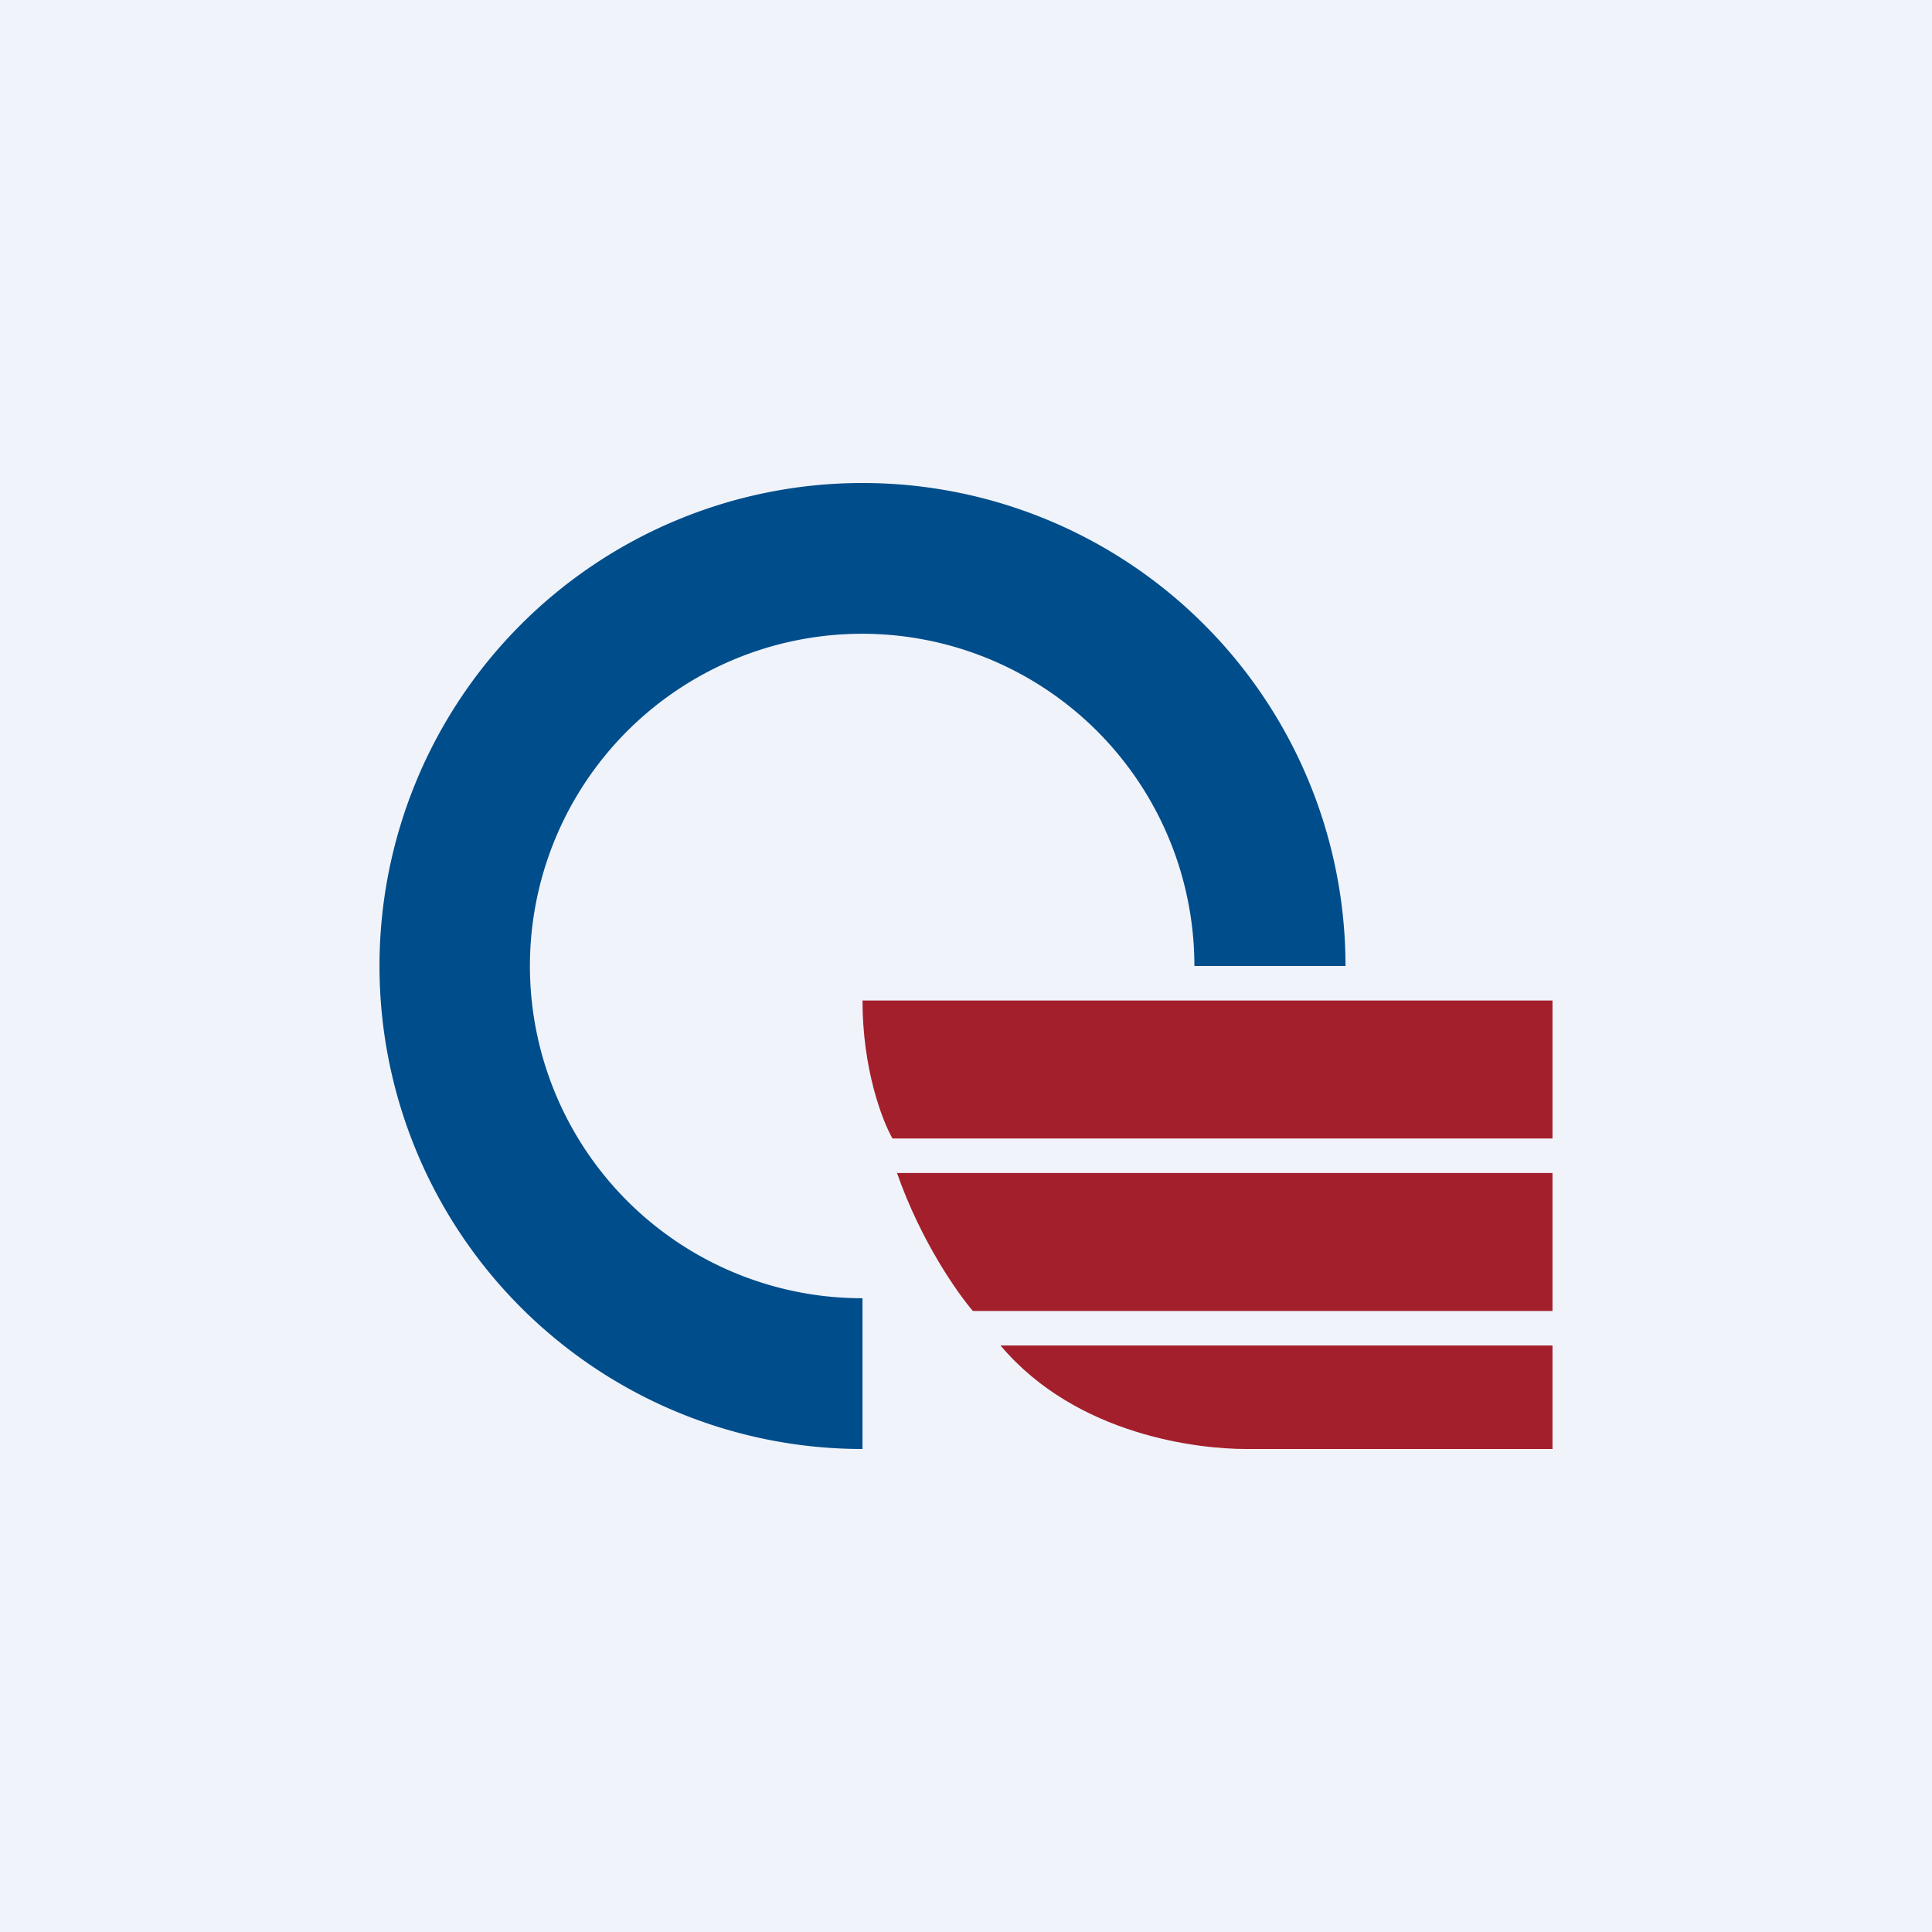
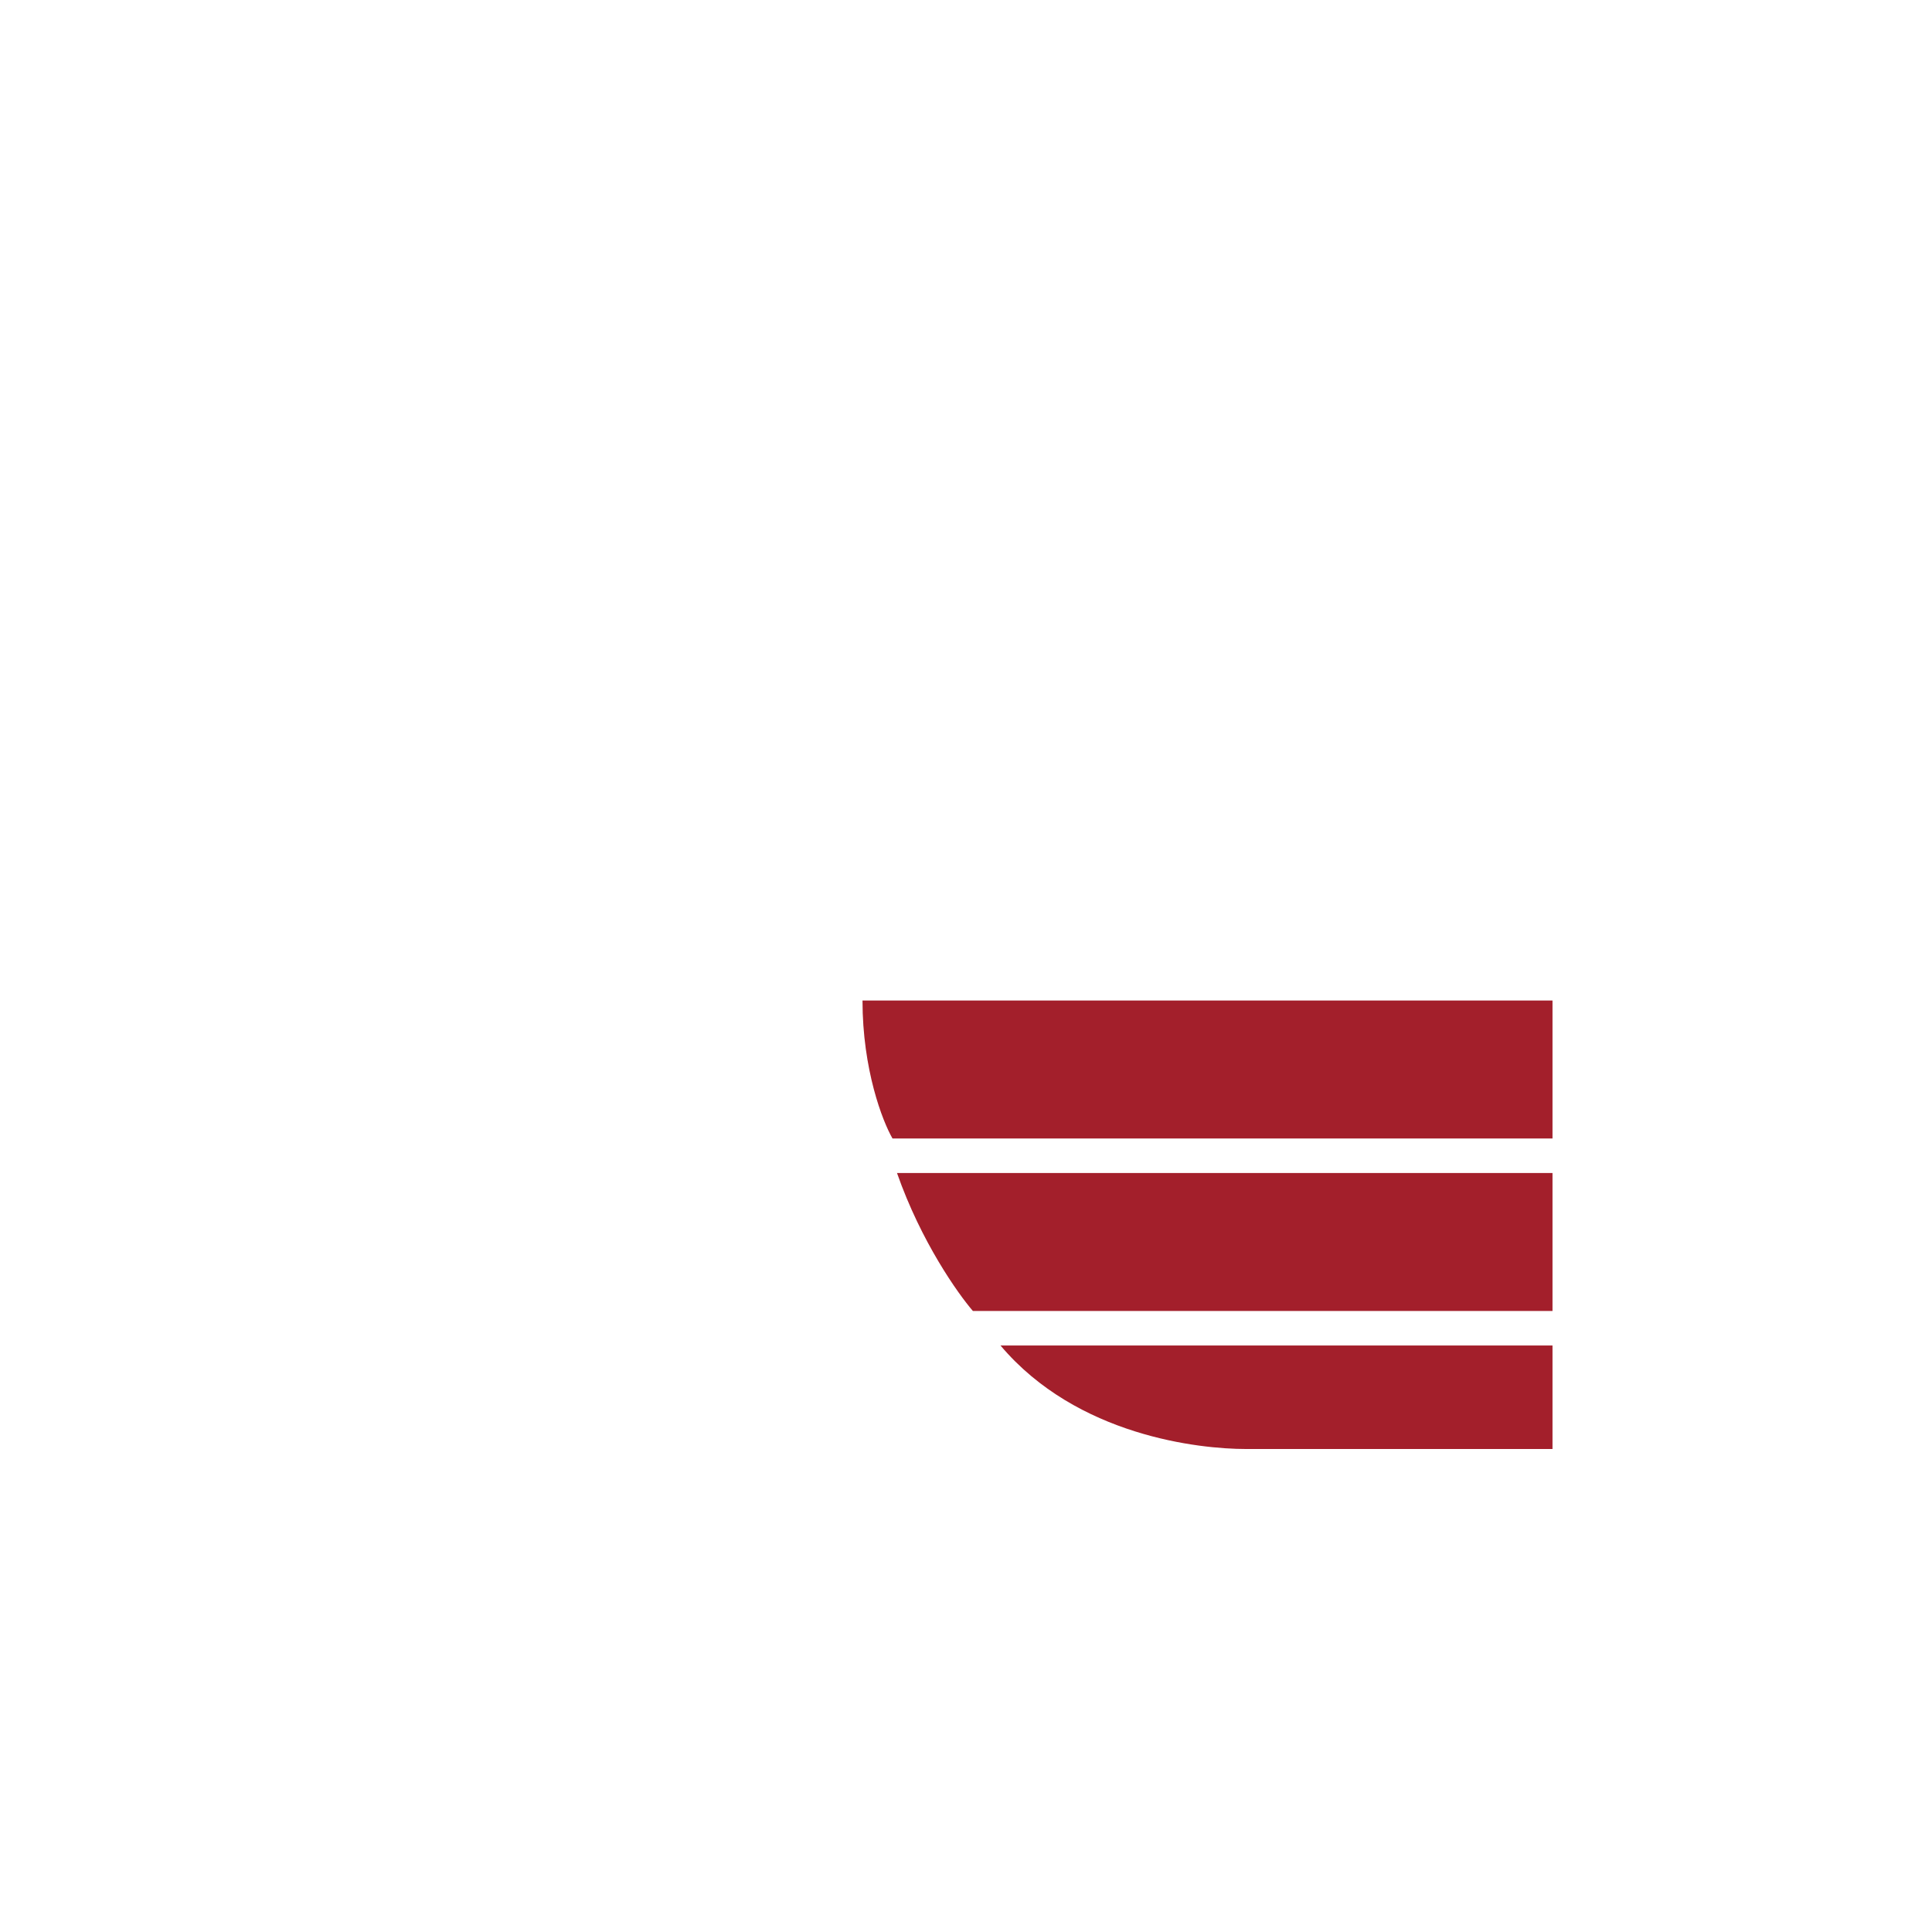
<svg xmlns="http://www.w3.org/2000/svg" width="56" height="56" viewBox="0 0 56 56">
-   <path fill="#F0F3FA" d="M0 0h56v56H0z" />
-   <path d="M25 14a14 14 0 0 1 14 14h-4.38A9.63 9.63 0 1 0 25 37.63V42a14 14 0 1 1 0-28Z" fill="#004D8B" />
  <path d="M45 29H25c0 2 .58 3.5.87 4H45v-4ZM45 34H26c.7 2 1.77 3.5 2.2 4H45v-4ZM45 39H29c2.22 2.63 5.78 3 7.11 3H45v-3Z" fill="#A31F2B" />
</svg>